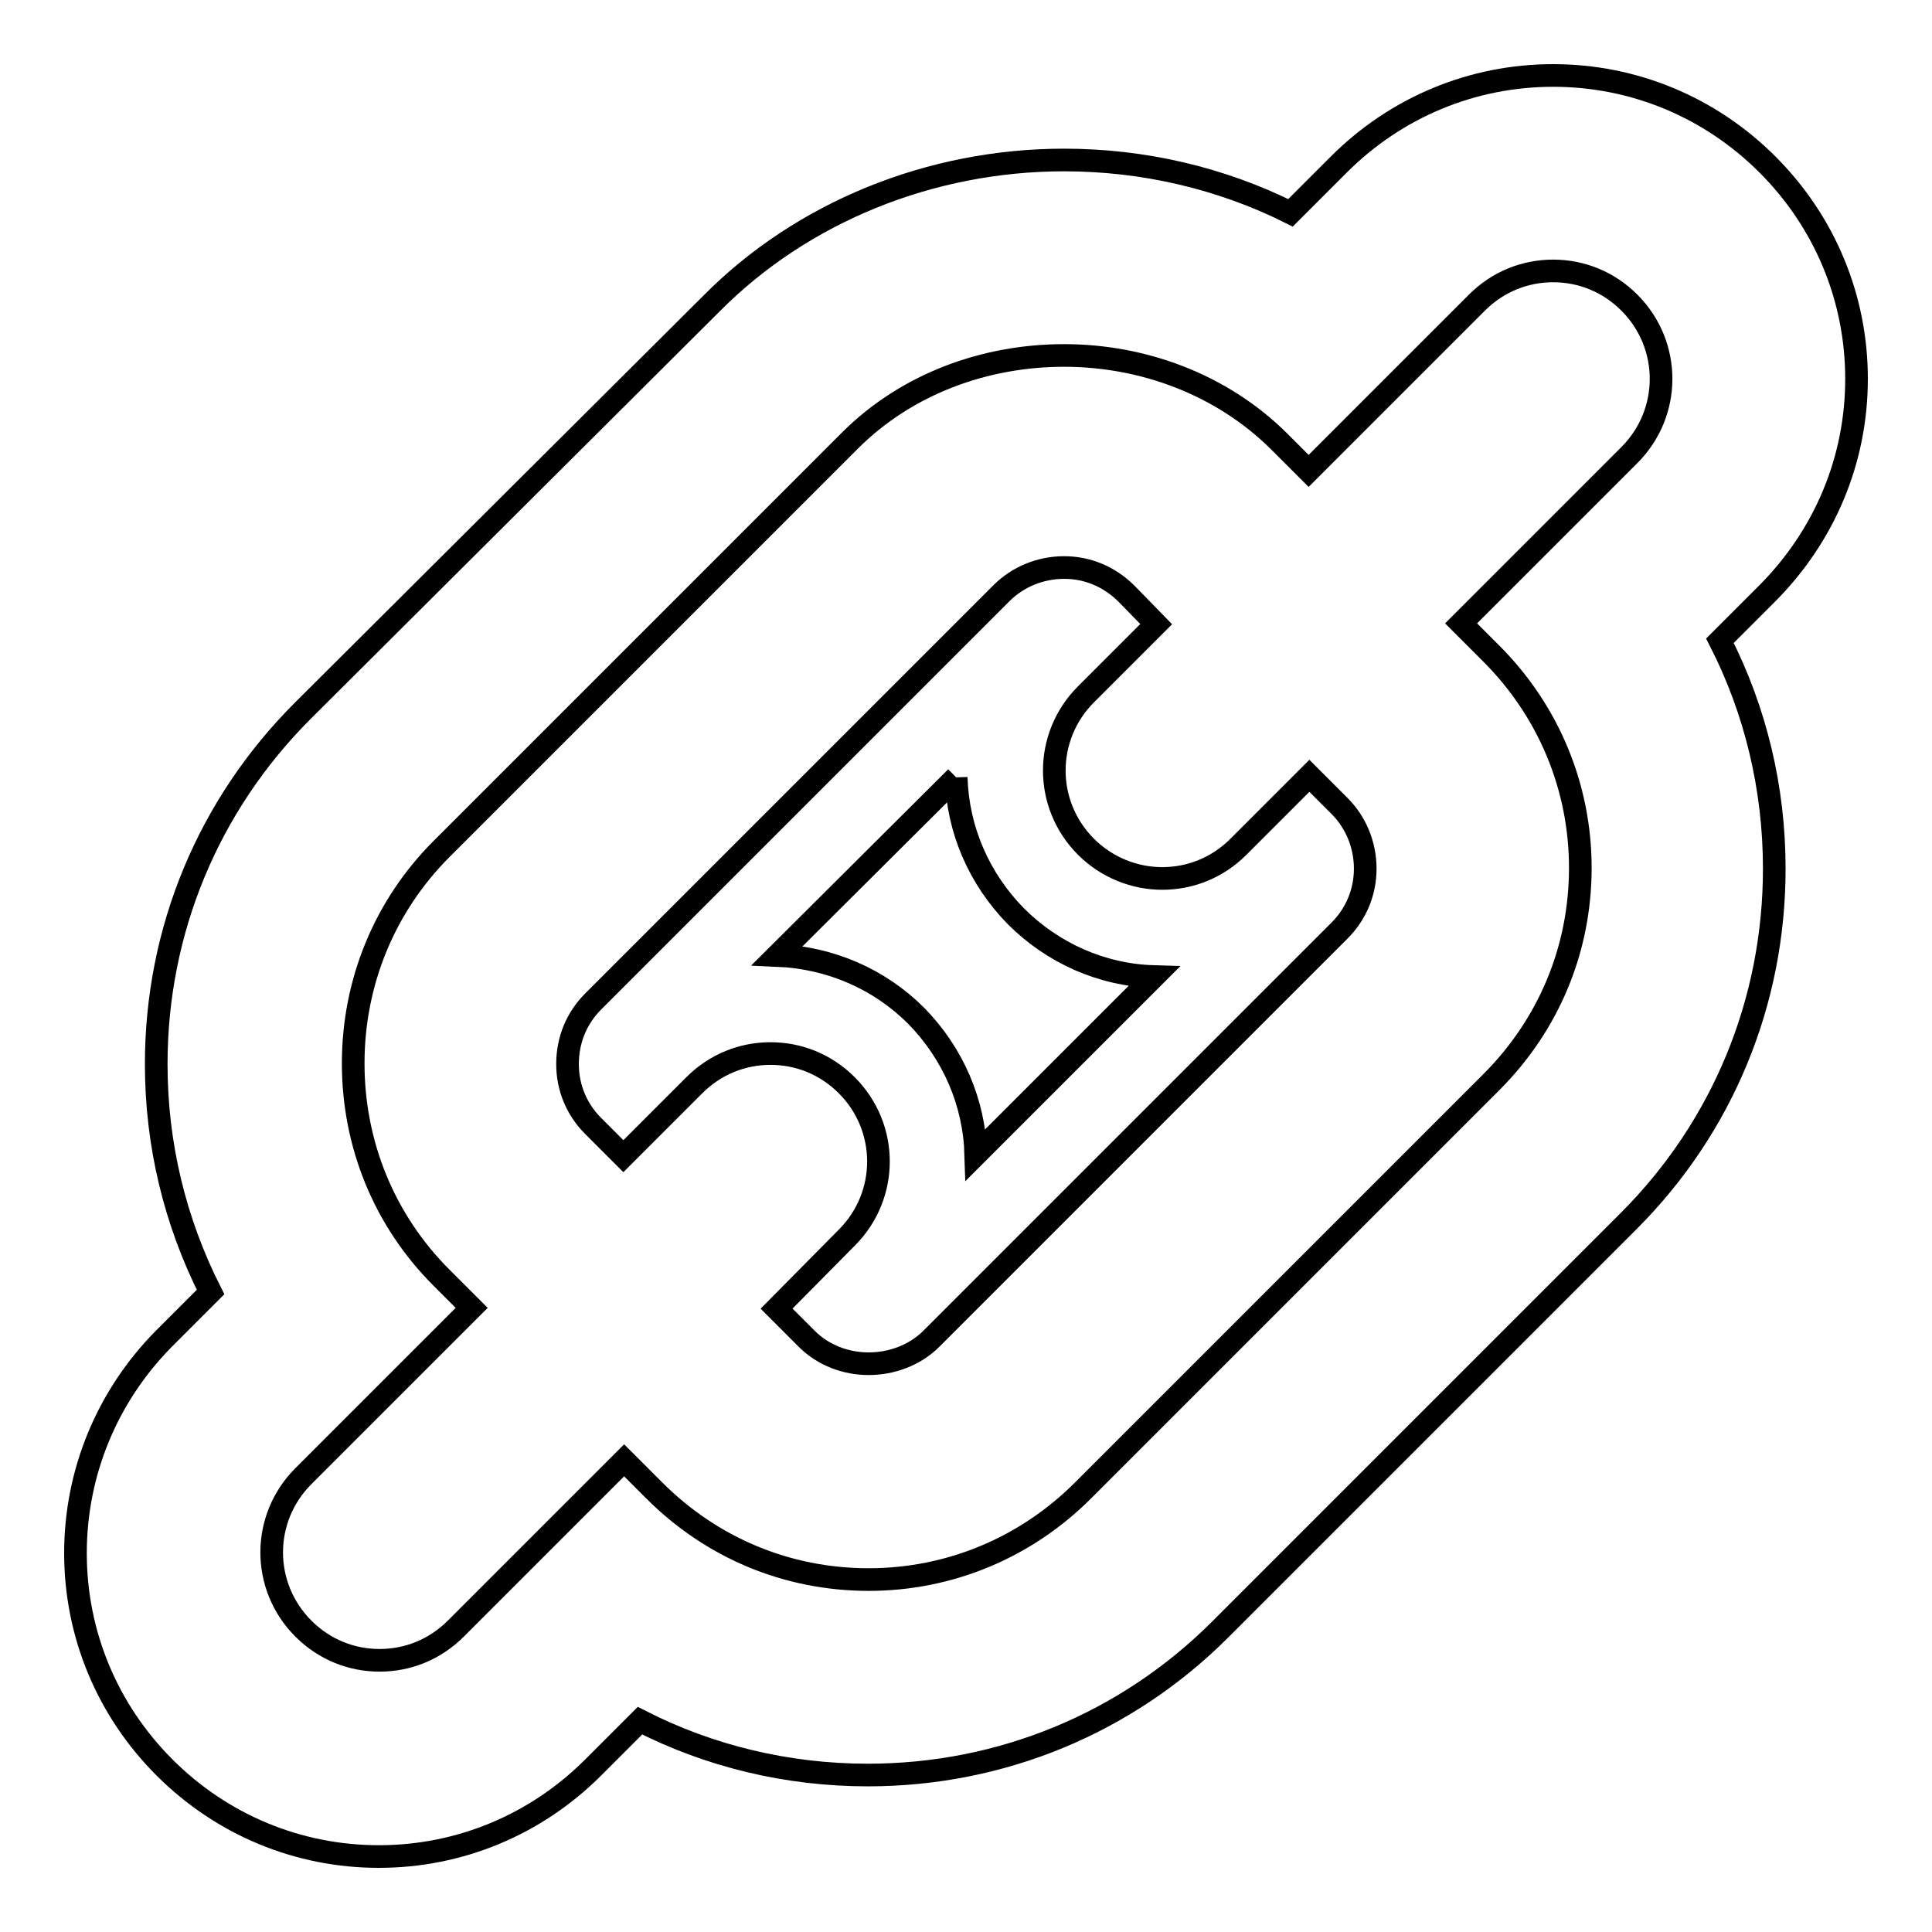
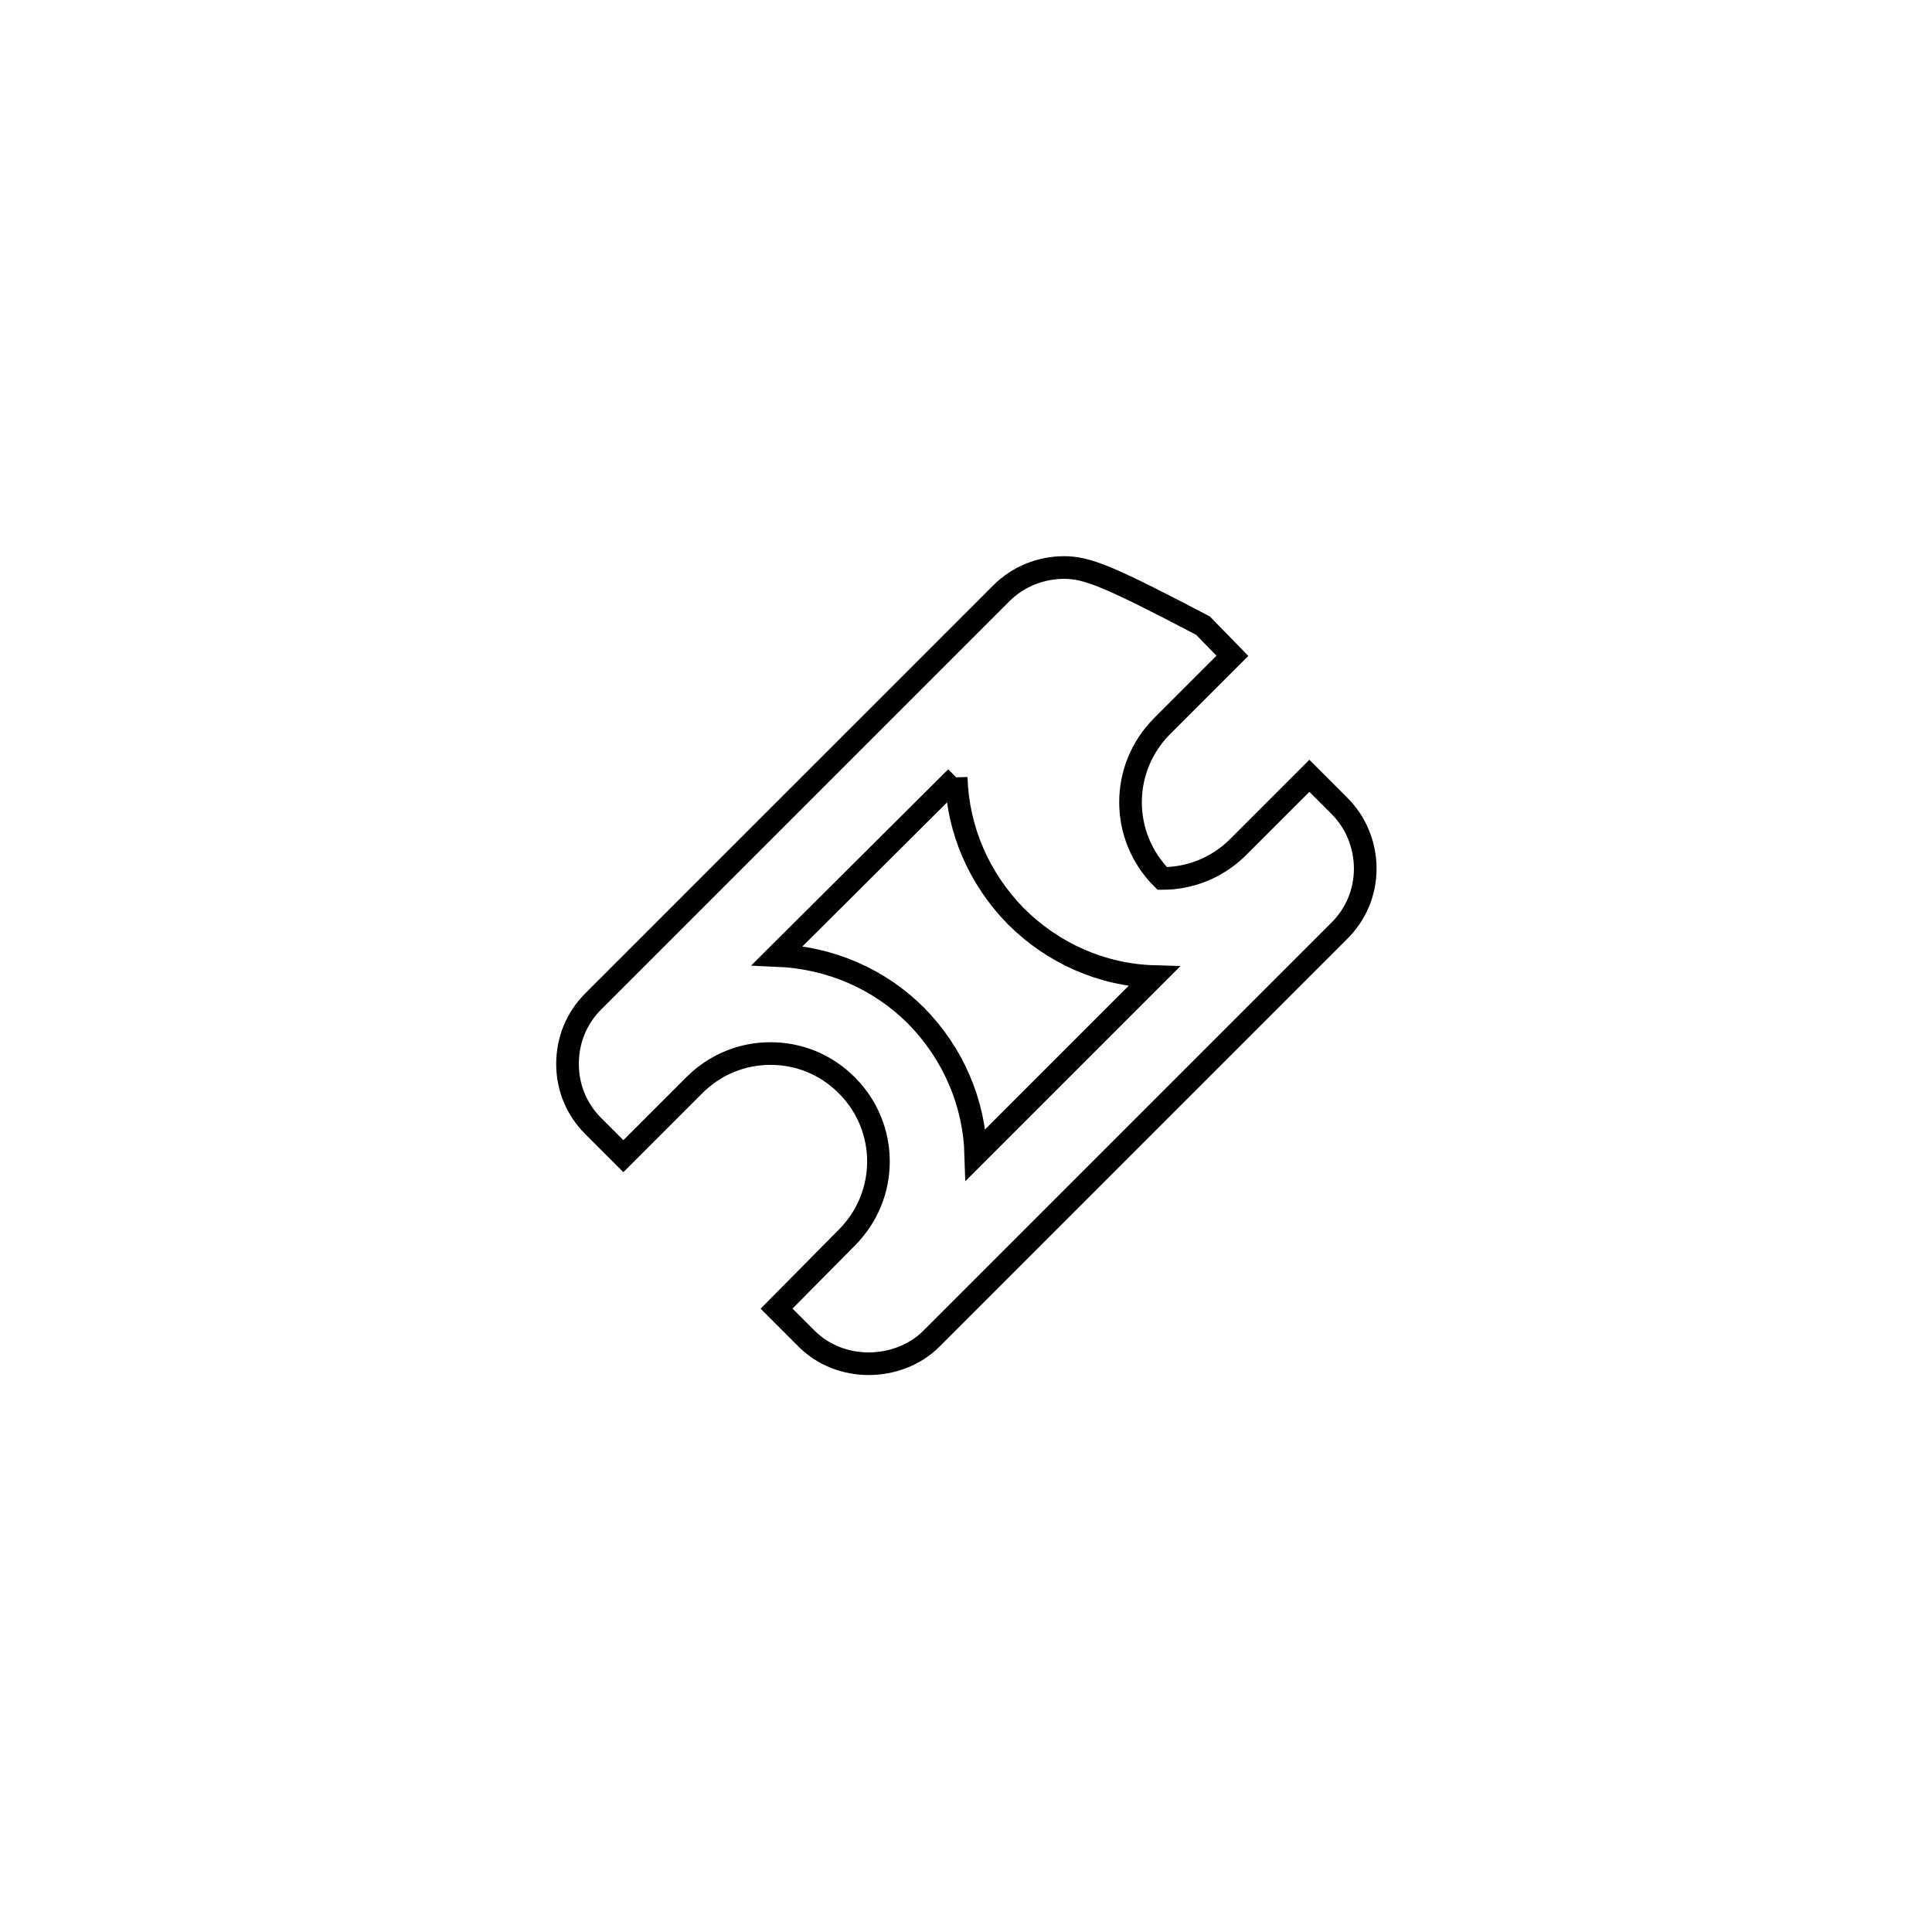
<svg xmlns="http://www.w3.org/2000/svg" version="1.1" x="0px" y="0px" viewBox="0 0 256 256" enable-background="new 0 0 256 256" xml:space="preserve">
  <g>
    <g>
      <g>
        <g>
-           <path stroke-width="3" fill-opacity="0" stroke="#000000" d="M205.8,35.9c3.7,0,7.3,1.4,10.1,4.2c5.6,5.6,5.6,14.6,0,20.2l-22.3,22.3l4,4c7.6,7.6,11.8,17.7,11.8,28.4c0,10.8-4.2,20.8-11.8,28.4l-54.1,54.1c-7.6,7.6-17.7,11.8-28.4,11.8c-10.8,0-20.8-4.2-28.4-11.8l-4-4l-22.3,22.3c-2.8,2.8-6.4,4.2-10.1,4.2c-3.7,0-7.3-1.4-10.1-4.2c-5.6-5.6-5.6-14.6,0-20.2l22.3-22.3l-4-4c-7.6-7.6-11.7-17.7-11.7-28.4c0-10.8,4.2-20.9,11.7-28.4l54.1-54.1c7.6-7.6,18-11.3,28.4-11.3s20.8,3.8,28.4,11.3l4,4l22.3-22.3C198.5,37.3,202.1,35.9,205.8,35.9 M205.8,10c-10.7,0-20.8,4.2-28.4,11.8l-6.4,6.4c-9.2-4.6-19.5-7-30-7c-17.7,0-34.7,6.9-46.7,19L40.1,94.2c-12.5,12.5-19.4,29.1-19.4,46.8c0,10.7,2.5,20.9,7.2,30.2l-6.2,6.2C14.2,185,10,195.1,10,205.8c0,10.7,4.2,20.8,11.8,28.4c7.6,7.6,17.7,11.8,28.4,11.8c10.7,0,20.8-4.2,28.4-11.8l6.2-6.2c9.2,4.7,19.5,7.2,30.2,7.2c17.7,0,34.3-6.9,46.7-19.3l54.1-54.1c12.5-12.5,19.3-29.1,19.3-46.7c0-10.7-2.5-21-7.2-30.2l6.2-6.2C241.8,71,246,60.9,246,50.2c0-10.7-4.2-20.8-11.8-28.4C226.6,14.2,216.5,10,205.8,10z" />
-         </g>
+           </g>
        <g>
-           <path stroke-width="3" fill-opacity="0" stroke="#000000" d="M126.7,103c0.2,6.9,3,13.4,7.9,18.4c4.9,4.9,11.4,7.8,18.3,8L129.3,153c-0.2-6.9-3-13.4-7.9-18.4c-4.9-4.9-11.4-7.7-18.4-8L126.7,103 M141,75.2c-3.1,0-6.1,1.2-8.3,3.4l-54.1,54.1c-2.2,2.2-3.4,5.1-3.4,8.3c0,3.1,1.2,6,3.4,8.2l4,4l9.4-9.4c2.8-2.8,6.4-4.2,10.1-4.2c3.7,0,7.3,1.4,10.1,4.2c5.6,5.6,5.6,14.6,0,20.2l-9.3,9.4l4,4c2.2,2.2,5.2,3.3,8.2,3.3s6.1-1.1,8.3-3.3l54.1-54.1c2.2-2.2,3.4-5.1,3.4-8.2c0-3.1-1.2-6.1-3.4-8.3l-4-4l-9.4,9.4c-2.8,2.8-6.4,4.2-10.1,4.2c-3.6,0-7.3-1.4-10.1-4.2c-5.6-5.6-5.6-14.6,0-20.2l9.3-9.3l-3.9-4C147,76.4,144.1,75.2,141,75.2z" />
+           <path stroke-width="3" fill-opacity="0" stroke="#000000" d="M126.7,103c0.2,6.9,3,13.4,7.9,18.4c4.9,4.9,11.4,7.8,18.3,8L129.3,153c-0.2-6.9-3-13.4-7.9-18.4c-4.9-4.9-11.4-7.7-18.4-8L126.7,103 M141,75.2c-3.1,0-6.1,1.2-8.3,3.4l-54.1,54.1c-2.2,2.2-3.4,5.1-3.4,8.3c0,3.1,1.2,6,3.4,8.2l4,4l9.4-9.4c2.8-2.8,6.4-4.2,10.1-4.2c3.7,0,7.3,1.4,10.1,4.2c5.6,5.6,5.6,14.6,0,20.2l-9.3,9.4l4,4c2.2,2.2,5.2,3.3,8.2,3.3s6.1-1.1,8.3-3.3l54.1-54.1c2.2-2.2,3.4-5.1,3.4-8.2c0-3.1-1.2-6.1-3.4-8.3l-4-4l-9.4,9.4c-2.8,2.8-6.4,4.2-10.1,4.2c-5.6-5.6-5.6-14.6,0-20.2l9.3-9.3l-3.9-4C147,76.4,144.1,75.2,141,75.2z" />
        </g>
      </g>
      <g />
      <g />
      <g />
      <g />
      <g />
      <g />
      <g />
      <g />
      <g />
      <g />
      <g />
      <g />
      <g />
      <g />
      <g />
    </g>
  </g>
</svg>